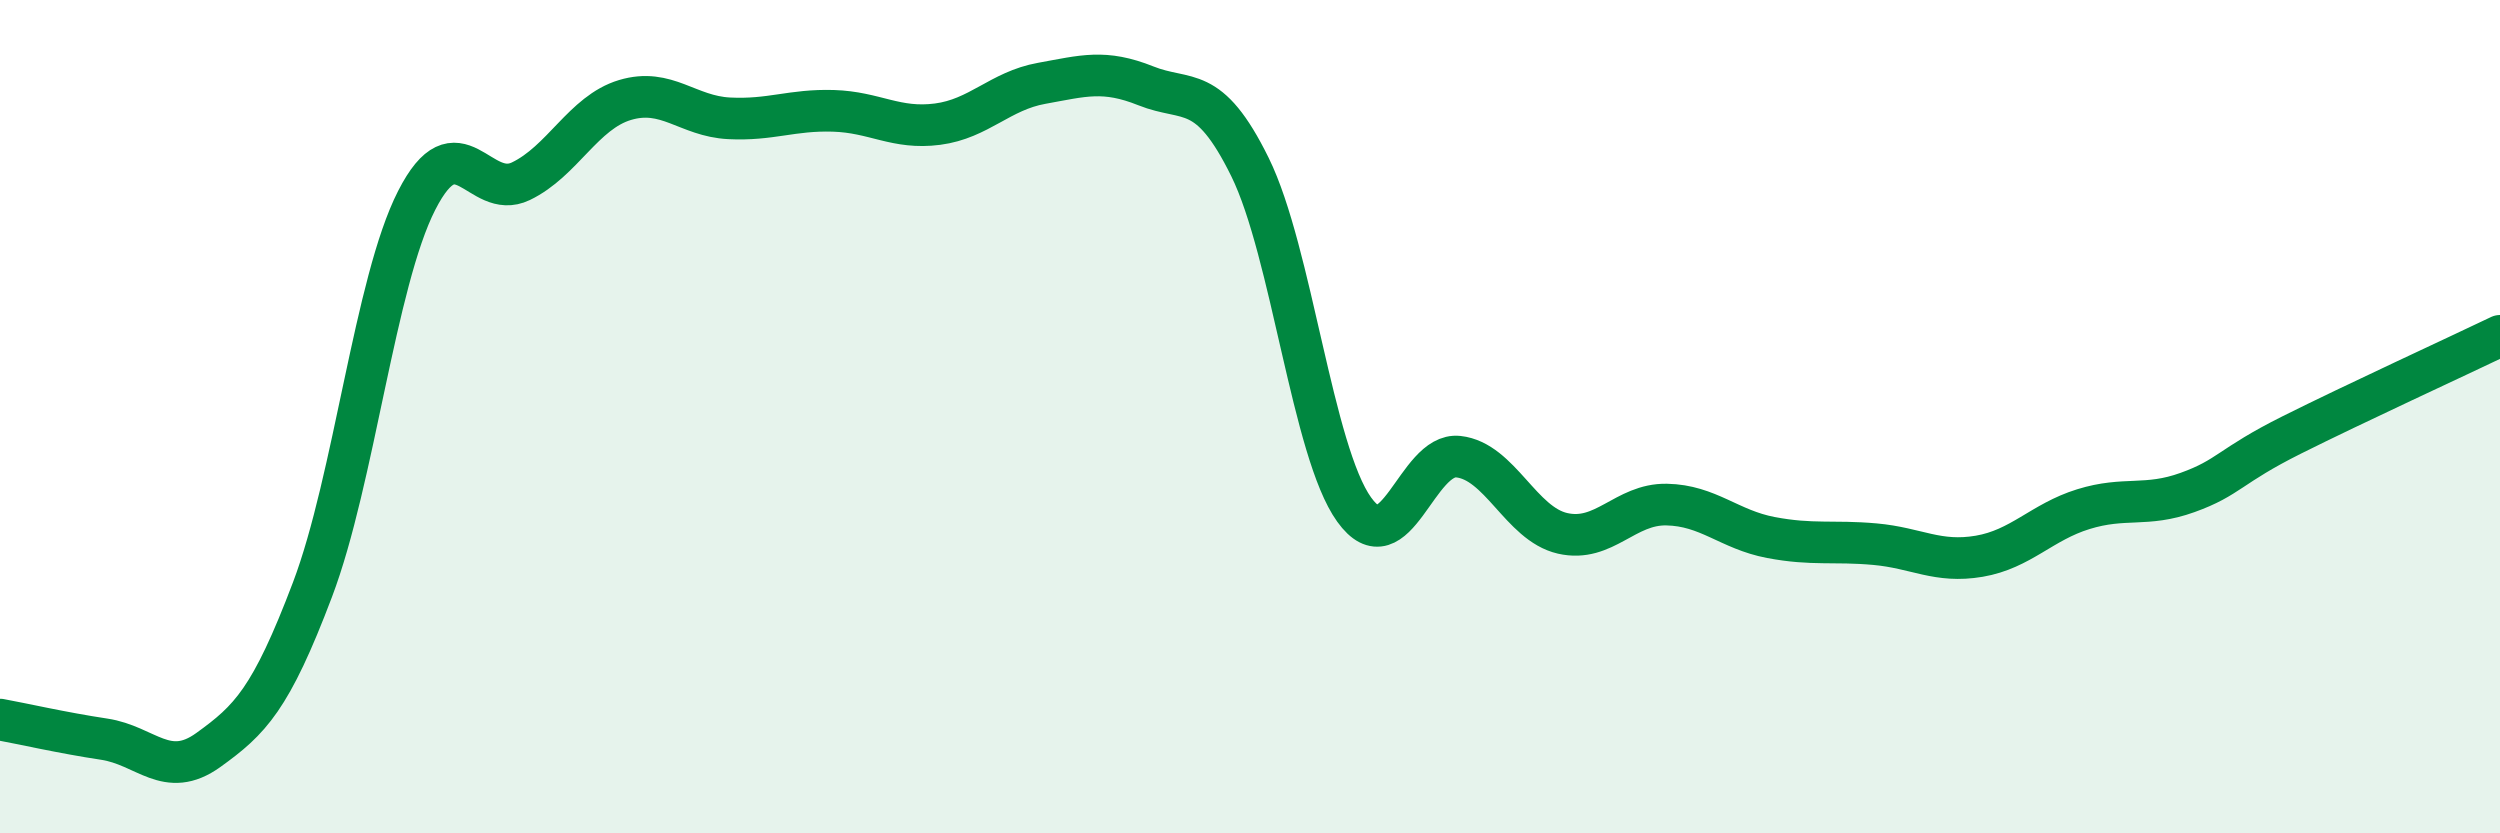
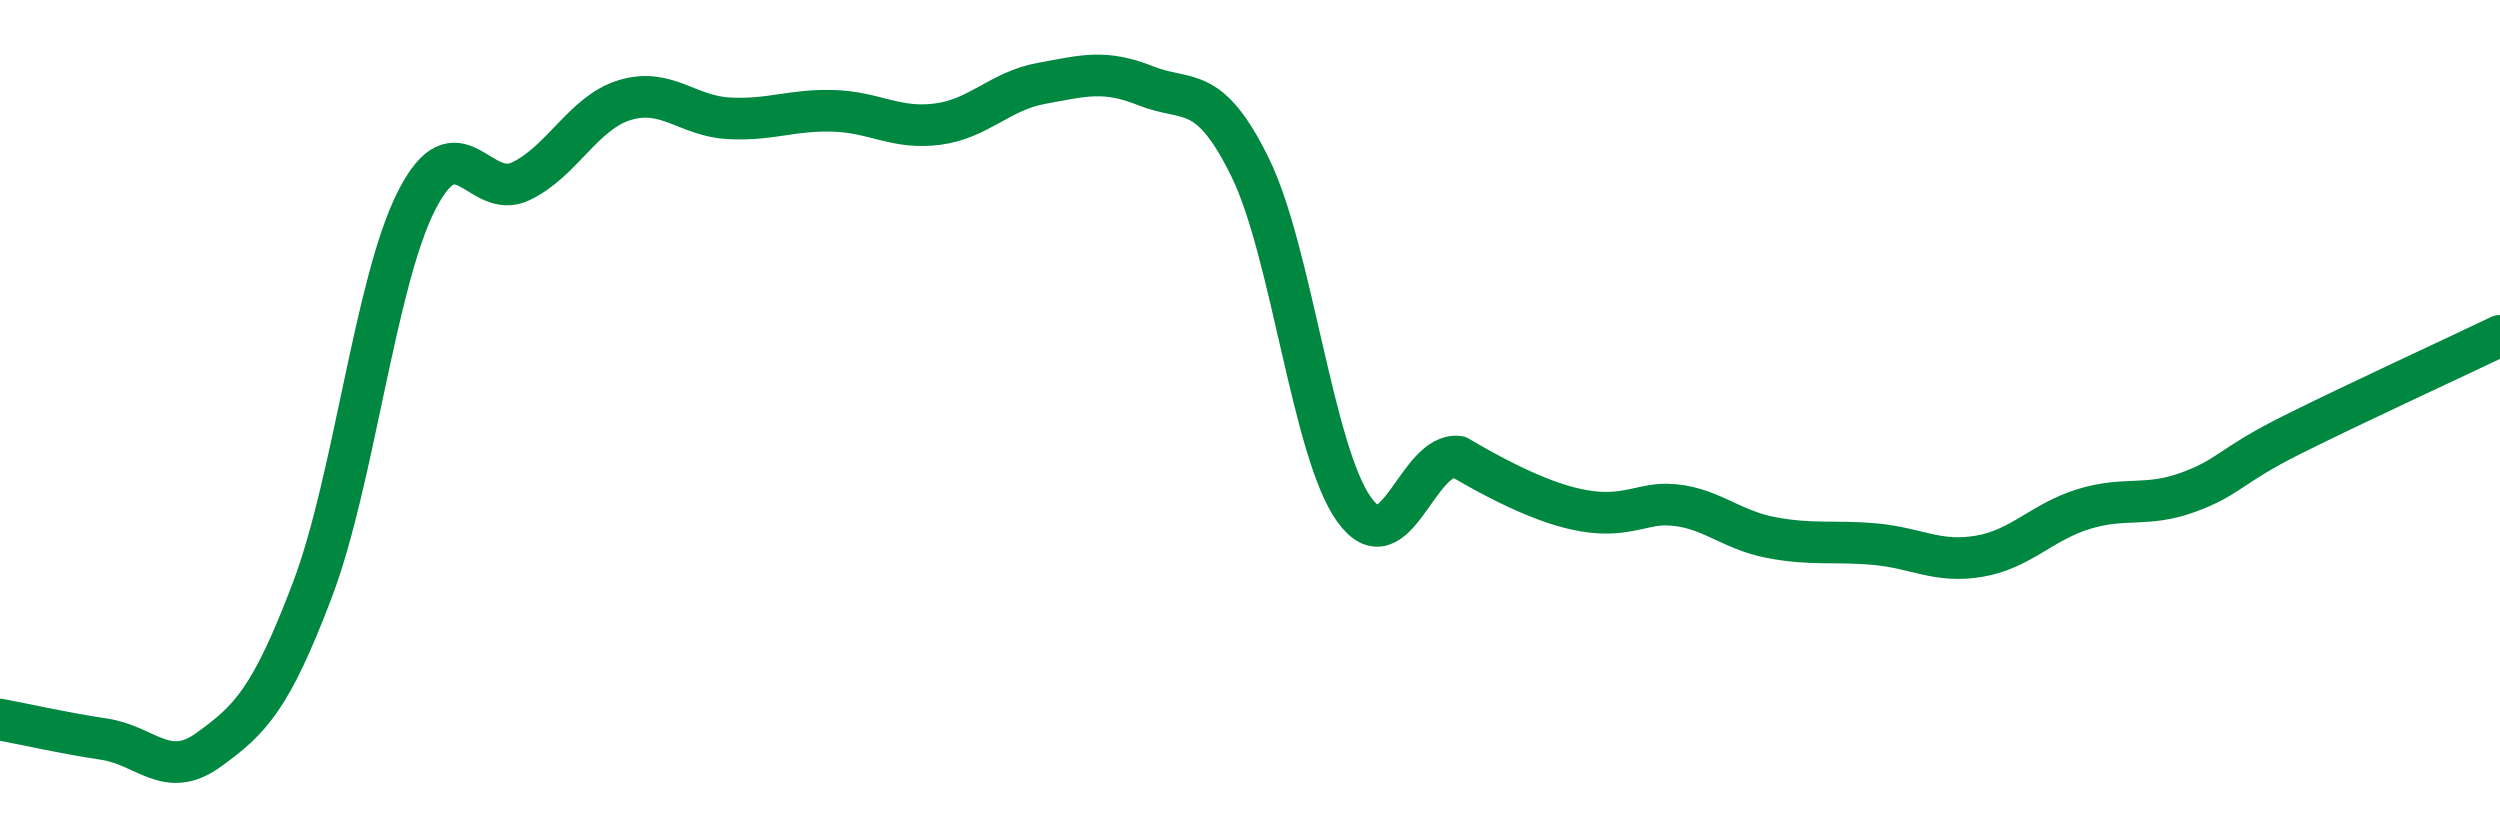
<svg xmlns="http://www.w3.org/2000/svg" width="60" height="20" viewBox="0 0 60 20">
-   <path d="M 0,17.27 C 0.5,17.36 1.5,17.59 2.5,17.74 C 3.5,17.89 4,18.72 5,18 C 6,17.28 6.5,16.79 7.5,14.15 C 8.5,11.51 9,6.77 10,4.81 C 11,2.85 11.5,4.83 12.5,4.35 C 13.5,3.87 14,2.7 15,2.4 C 16,2.1 16.5,2.79 17.5,2.84 C 18.5,2.89 19,2.63 20,2.66 C 21,2.69 21.5,3.11 22.5,2.98 C 23.5,2.85 24,2.18 25,2 C 26,1.82 26.5,1.66 27.5,2.06 C 28.5,2.46 29,1.98 30,4.01 C 31,6.04 31.5,10.84 32.5,12.23 C 33.5,13.62 34,10.85 35,10.96 C 36,11.07 36.5,12.57 37.5,12.8 C 38.5,13.03 39,12.09 40,12.11 C 41,12.13 41.5,12.71 42.5,12.9 C 43.5,13.09 44,12.97 45,13.06 C 46,13.15 46.5,13.52 47.5,13.35 C 48.5,13.18 49,12.53 50,12.22 C 51,11.91 51.5,12.18 52.5,11.82 C 53.5,11.46 53.5,11.19 55,10.44 C 56.5,9.69 59,8.54 60,8.06L60 20L0 20Z" fill="#008740" opacity="0.1" stroke-linecap="round" stroke-linejoin="round" />
-   <path d="M 0,17.27 C 0.5,17.36 1.5,17.59 2.5,17.74 C 3.5,17.89 4,18.72 5,18 C 6,17.28 6.5,16.79 7.5,14.15 C 8.5,11.51 9,6.77 10,4.81 C 11,2.85 11.5,4.83 12.5,4.35 C 13.5,3.87 14,2.7 15,2.4 C 16,2.1 16.5,2.79 17.5,2.84 C 18.5,2.89 19,2.63 20,2.66 C 21,2.69 21.5,3.11 22.5,2.98 C 23.5,2.85 24,2.18 25,2 C 26,1.82 26.5,1.66 27.5,2.06 C 28.5,2.46 29,1.98 30,4.01 C 31,6.04 31.5,10.84 32.5,12.23 C 33.5,13.62 34,10.85 35,10.96 C 36,11.07 36.5,12.57 37.5,12.8 C 38.5,13.03 39,12.09 40,12.11 C 41,12.13 41.5,12.71 42.5,12.9 C 43.5,13.09 44,12.97 45,13.06 C 46,13.15 46.5,13.52 47.5,13.35 C 48.5,13.18 49,12.53 50,12.22 C 51,11.91 51.5,12.18 52.5,11.82 C 53.5,11.46 53.5,11.19 55,10.44 C 56.5,9.69 59,8.54 60,8.06" stroke="#008740" stroke-width="1" fill="none" stroke-linecap="round" stroke-linejoin="round" />
+   <path d="M 0,17.27 C 0.5,17.36 1.5,17.59 2.5,17.74 C 3.5,17.89 4,18.72 5,18 C 6,17.28 6.5,16.79 7.5,14.15 C 8.5,11.51 9,6.77 10,4.81 C 11,2.85 11.5,4.83 12.5,4.35 C 13.5,3.87 14,2.7 15,2.4 C 16,2.1 16.5,2.79 17.5,2.84 C 18.5,2.89 19,2.63 20,2.66 C 21,2.69 21.5,3.11 22.5,2.98 C 23.5,2.85 24,2.18 25,2 C 26,1.82 26.5,1.66 27.5,2.06 C 28.5,2.46 29,1.98 30,4.01 C 31,6.04 31.5,10.84 32.5,12.23 C 33.5,13.62 34,10.85 35,10.96 C 38.5,13.03 39,12.09 40,12.11 C 41,12.13 41.5,12.71 42.5,12.9 C 43.5,13.09 44,12.97 45,13.06 C 46,13.15 46.5,13.52 47.5,13.35 C 48.5,13.18 49,12.53 50,12.22 C 51,11.91 51.5,12.18 52.5,11.82 C 53.5,11.46 53.5,11.19 55,10.44 C 56.5,9.69 59,8.54 60,8.06" stroke="#008740" stroke-width="1" fill="none" stroke-linecap="round" stroke-linejoin="round" />
</svg>